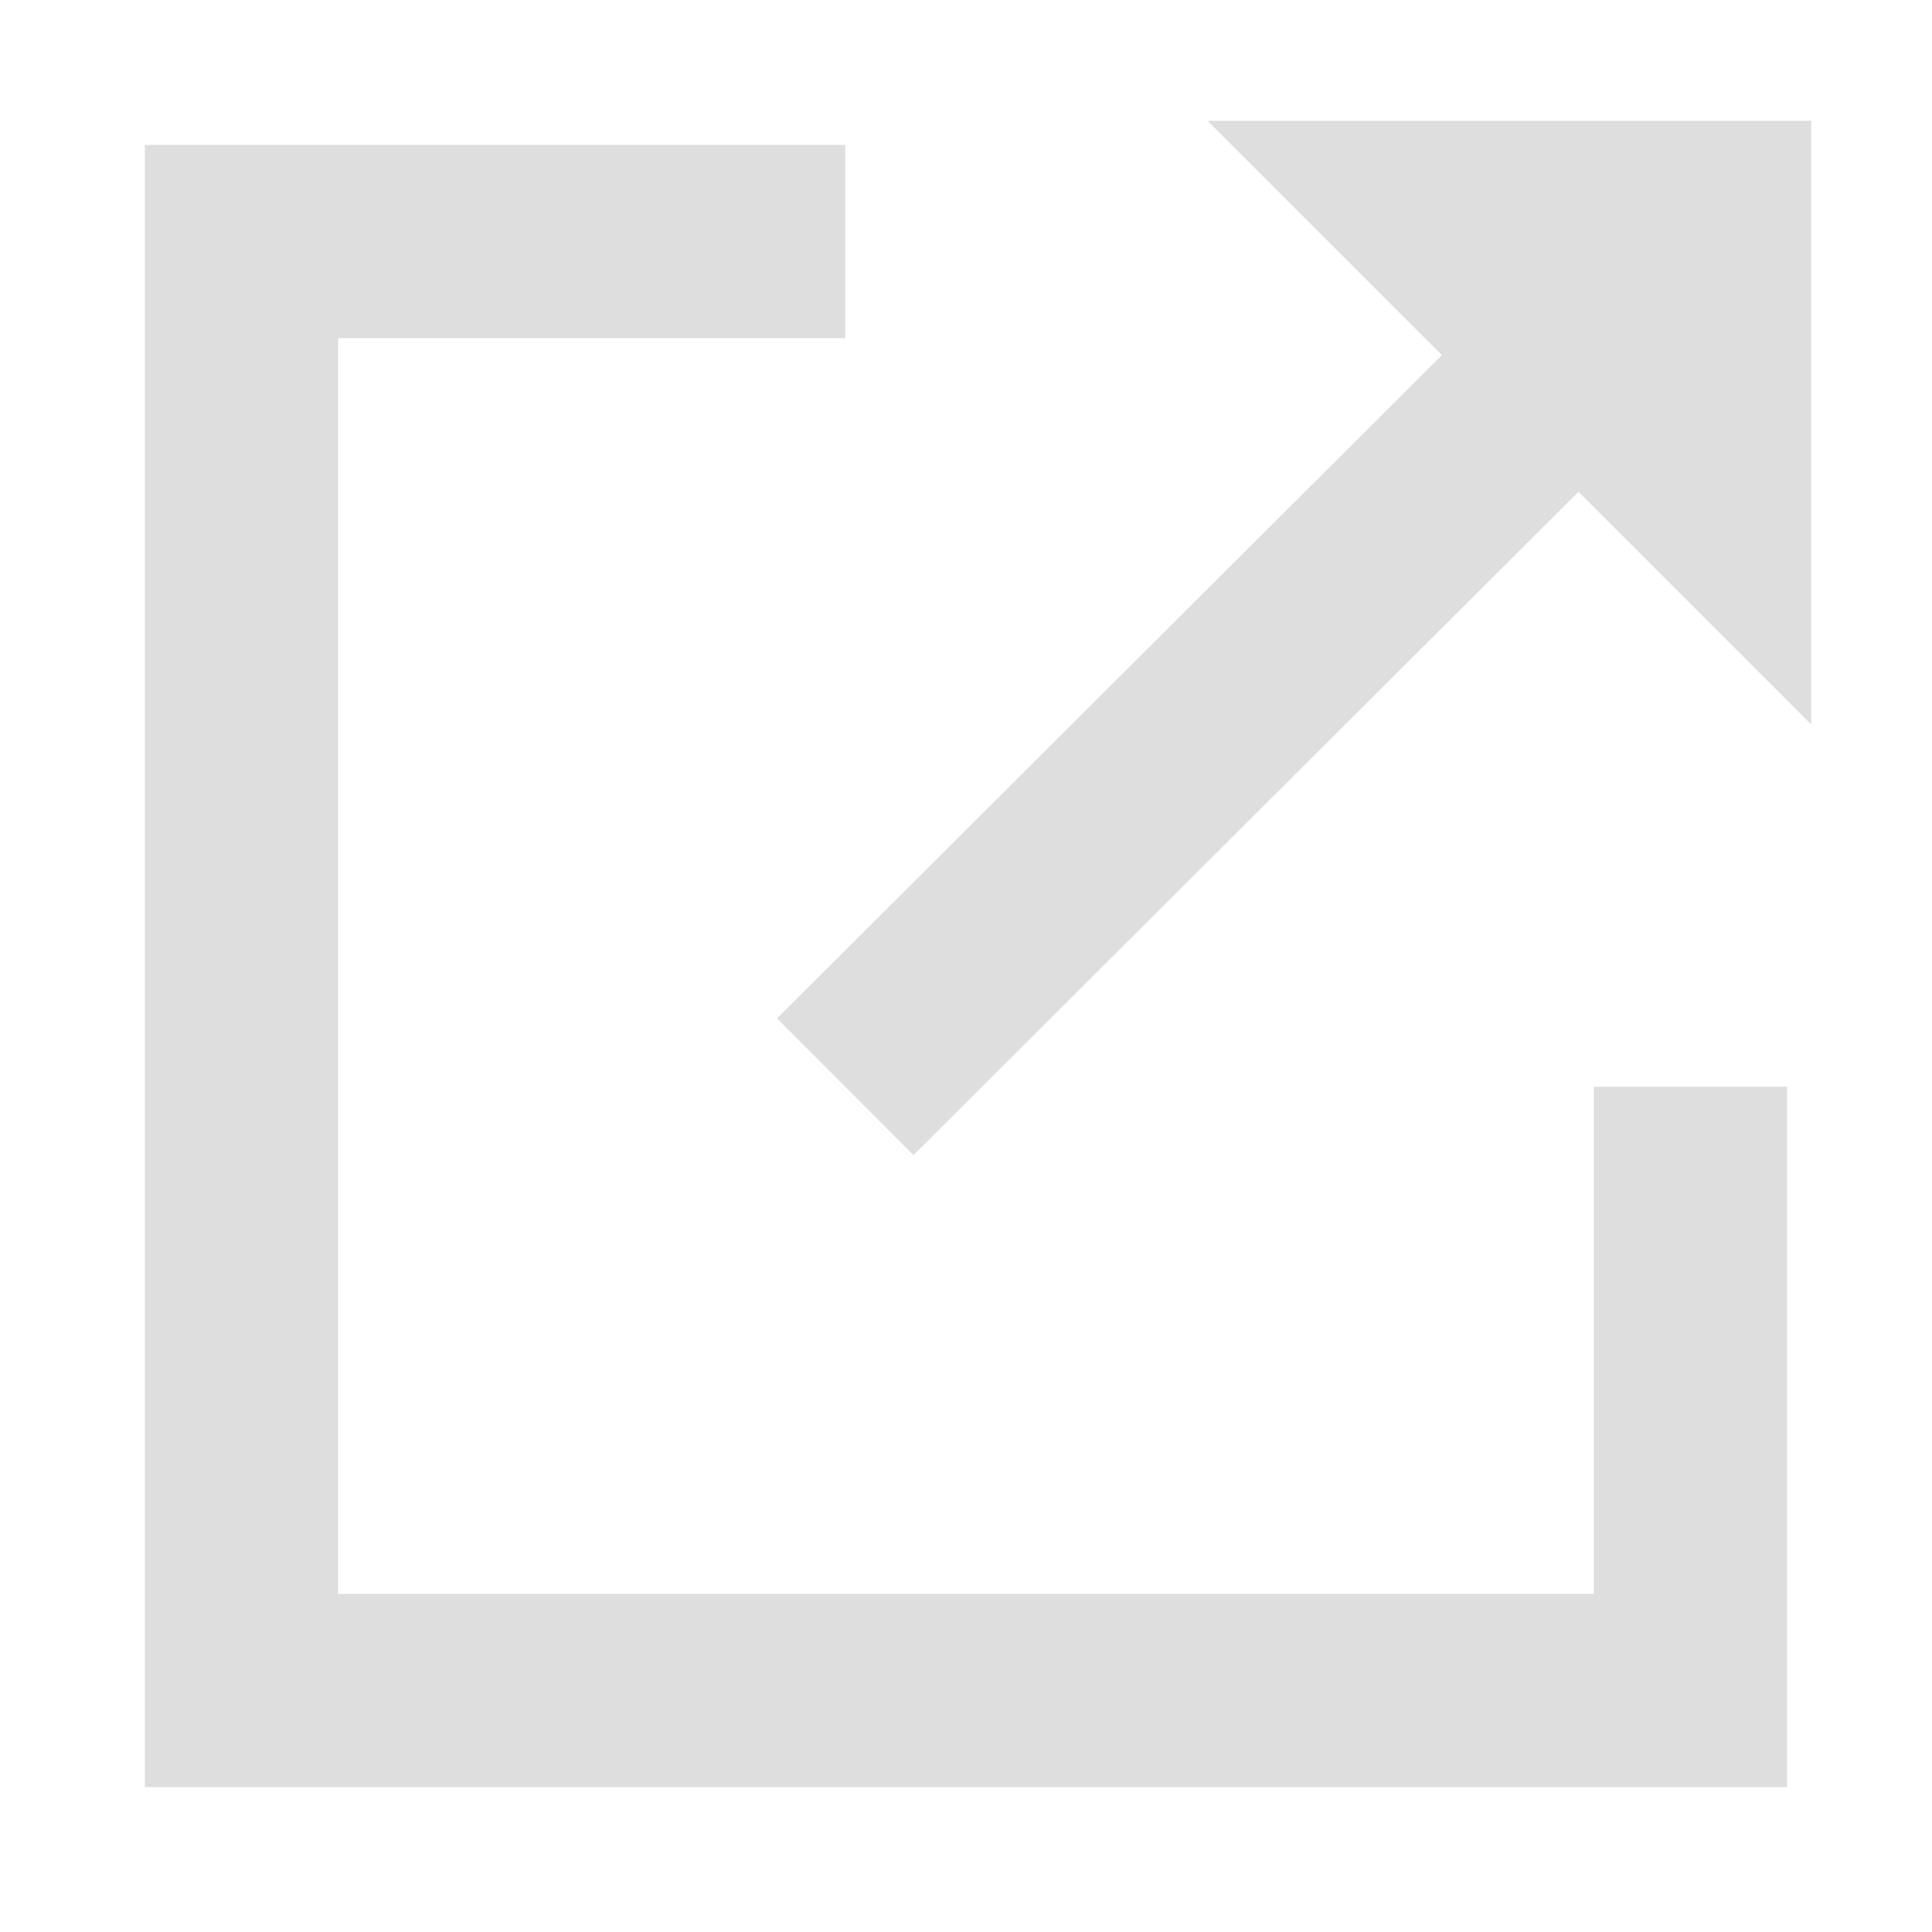
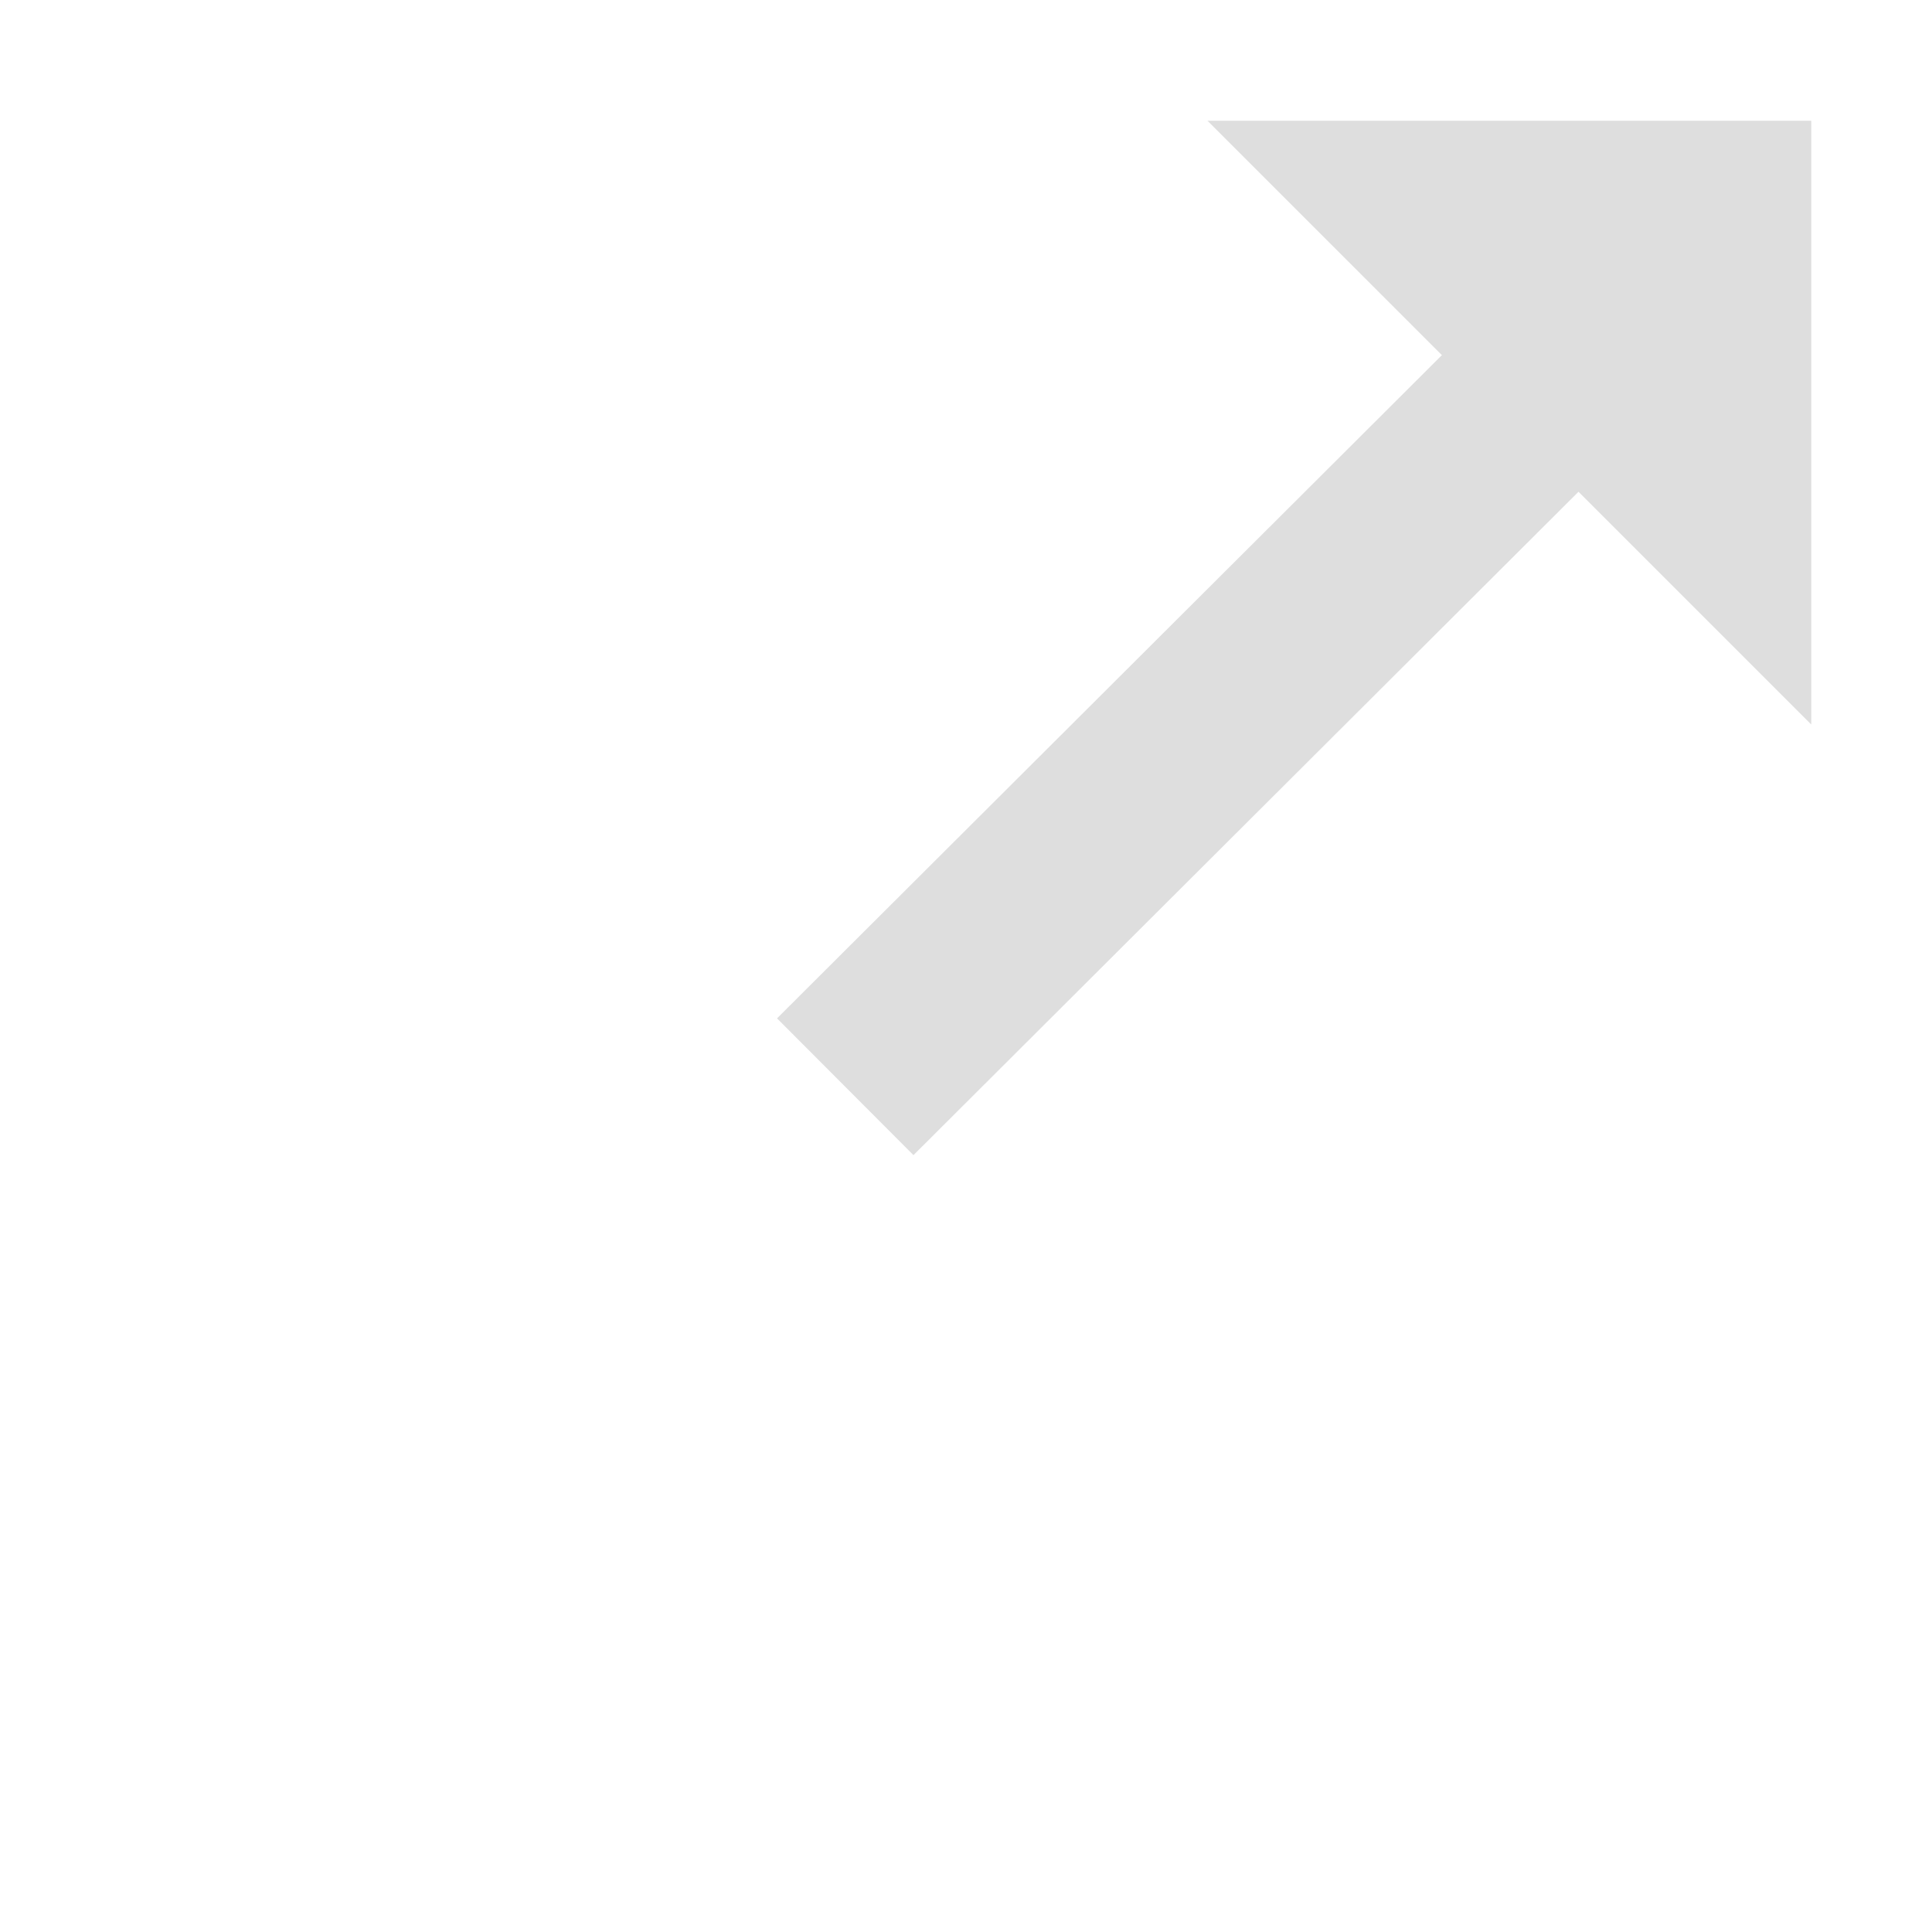
<svg xmlns="http://www.w3.org/2000/svg" width="16" height="16" viewBox="0 0 16 16" fill="none">
-   <path d="M7 2H2L2 14H14V9" stroke="#DEDEDE" stroke-width="1.6" />
  <path d="M15 1H10L15 6V1Z" fill="#DEDEDE" />
  <path d="M7 9L12.663 3.351" stroke="#DEDEDE" stroke-width="1.6" />
</svg>